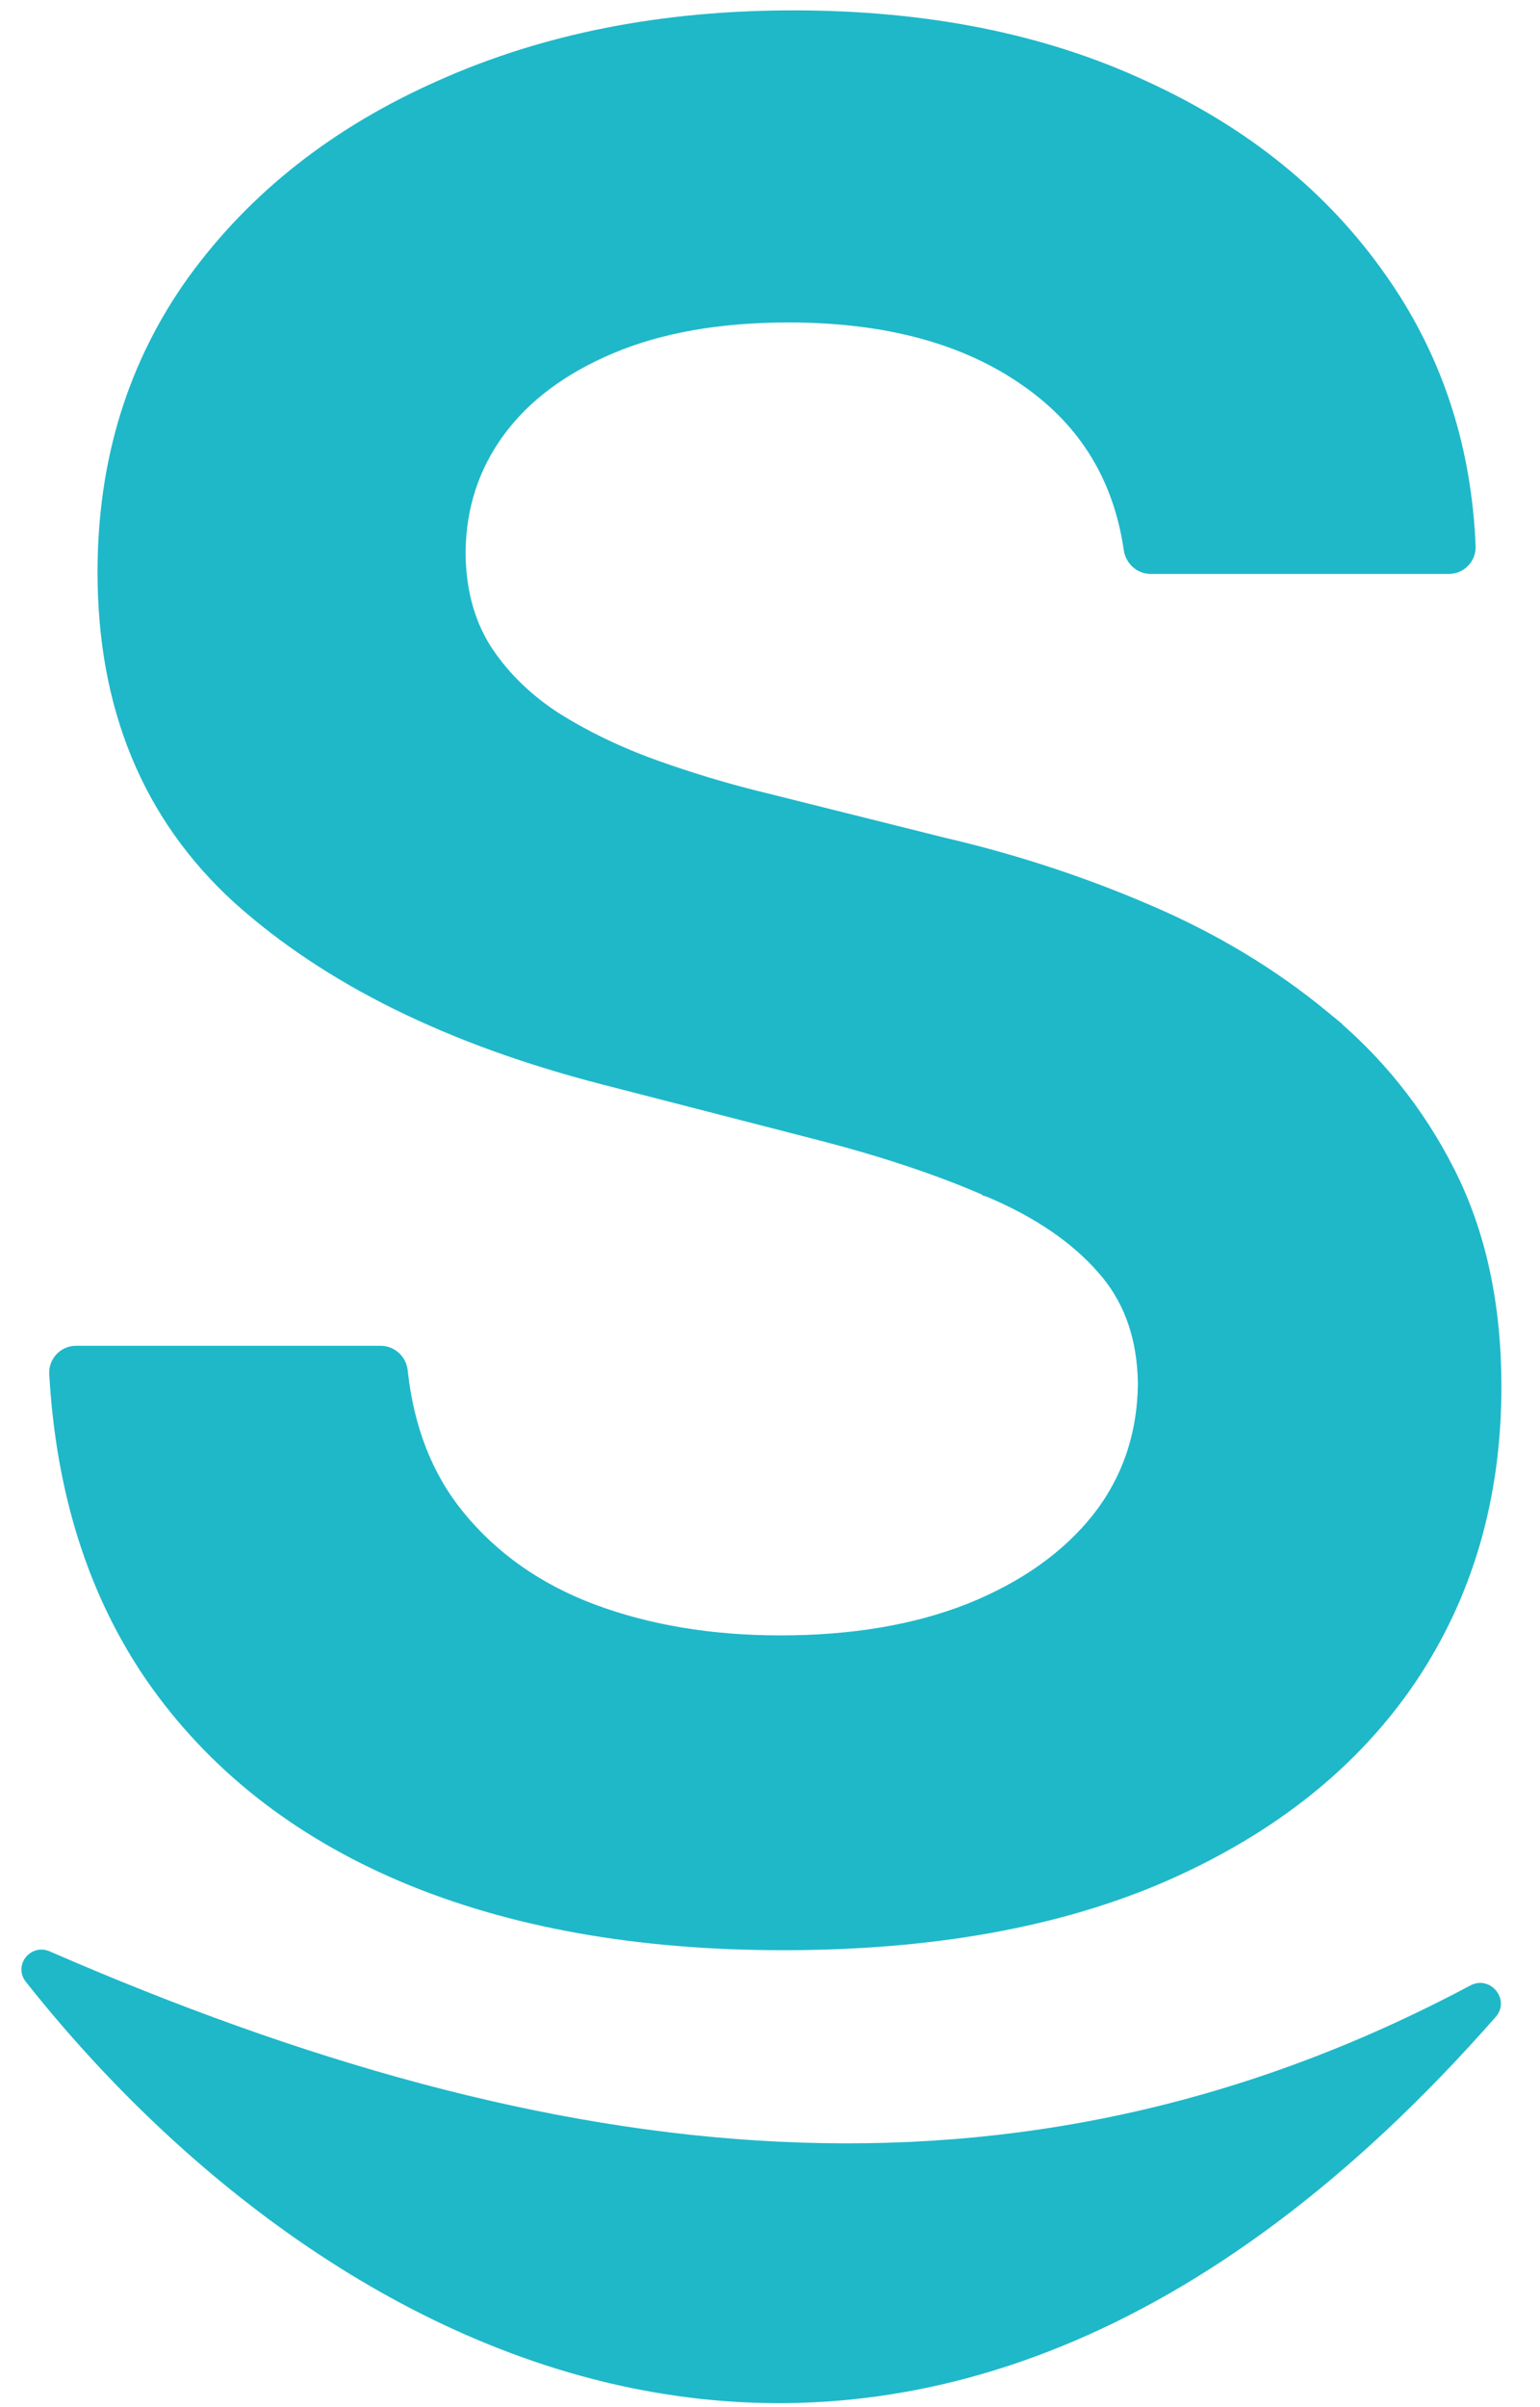
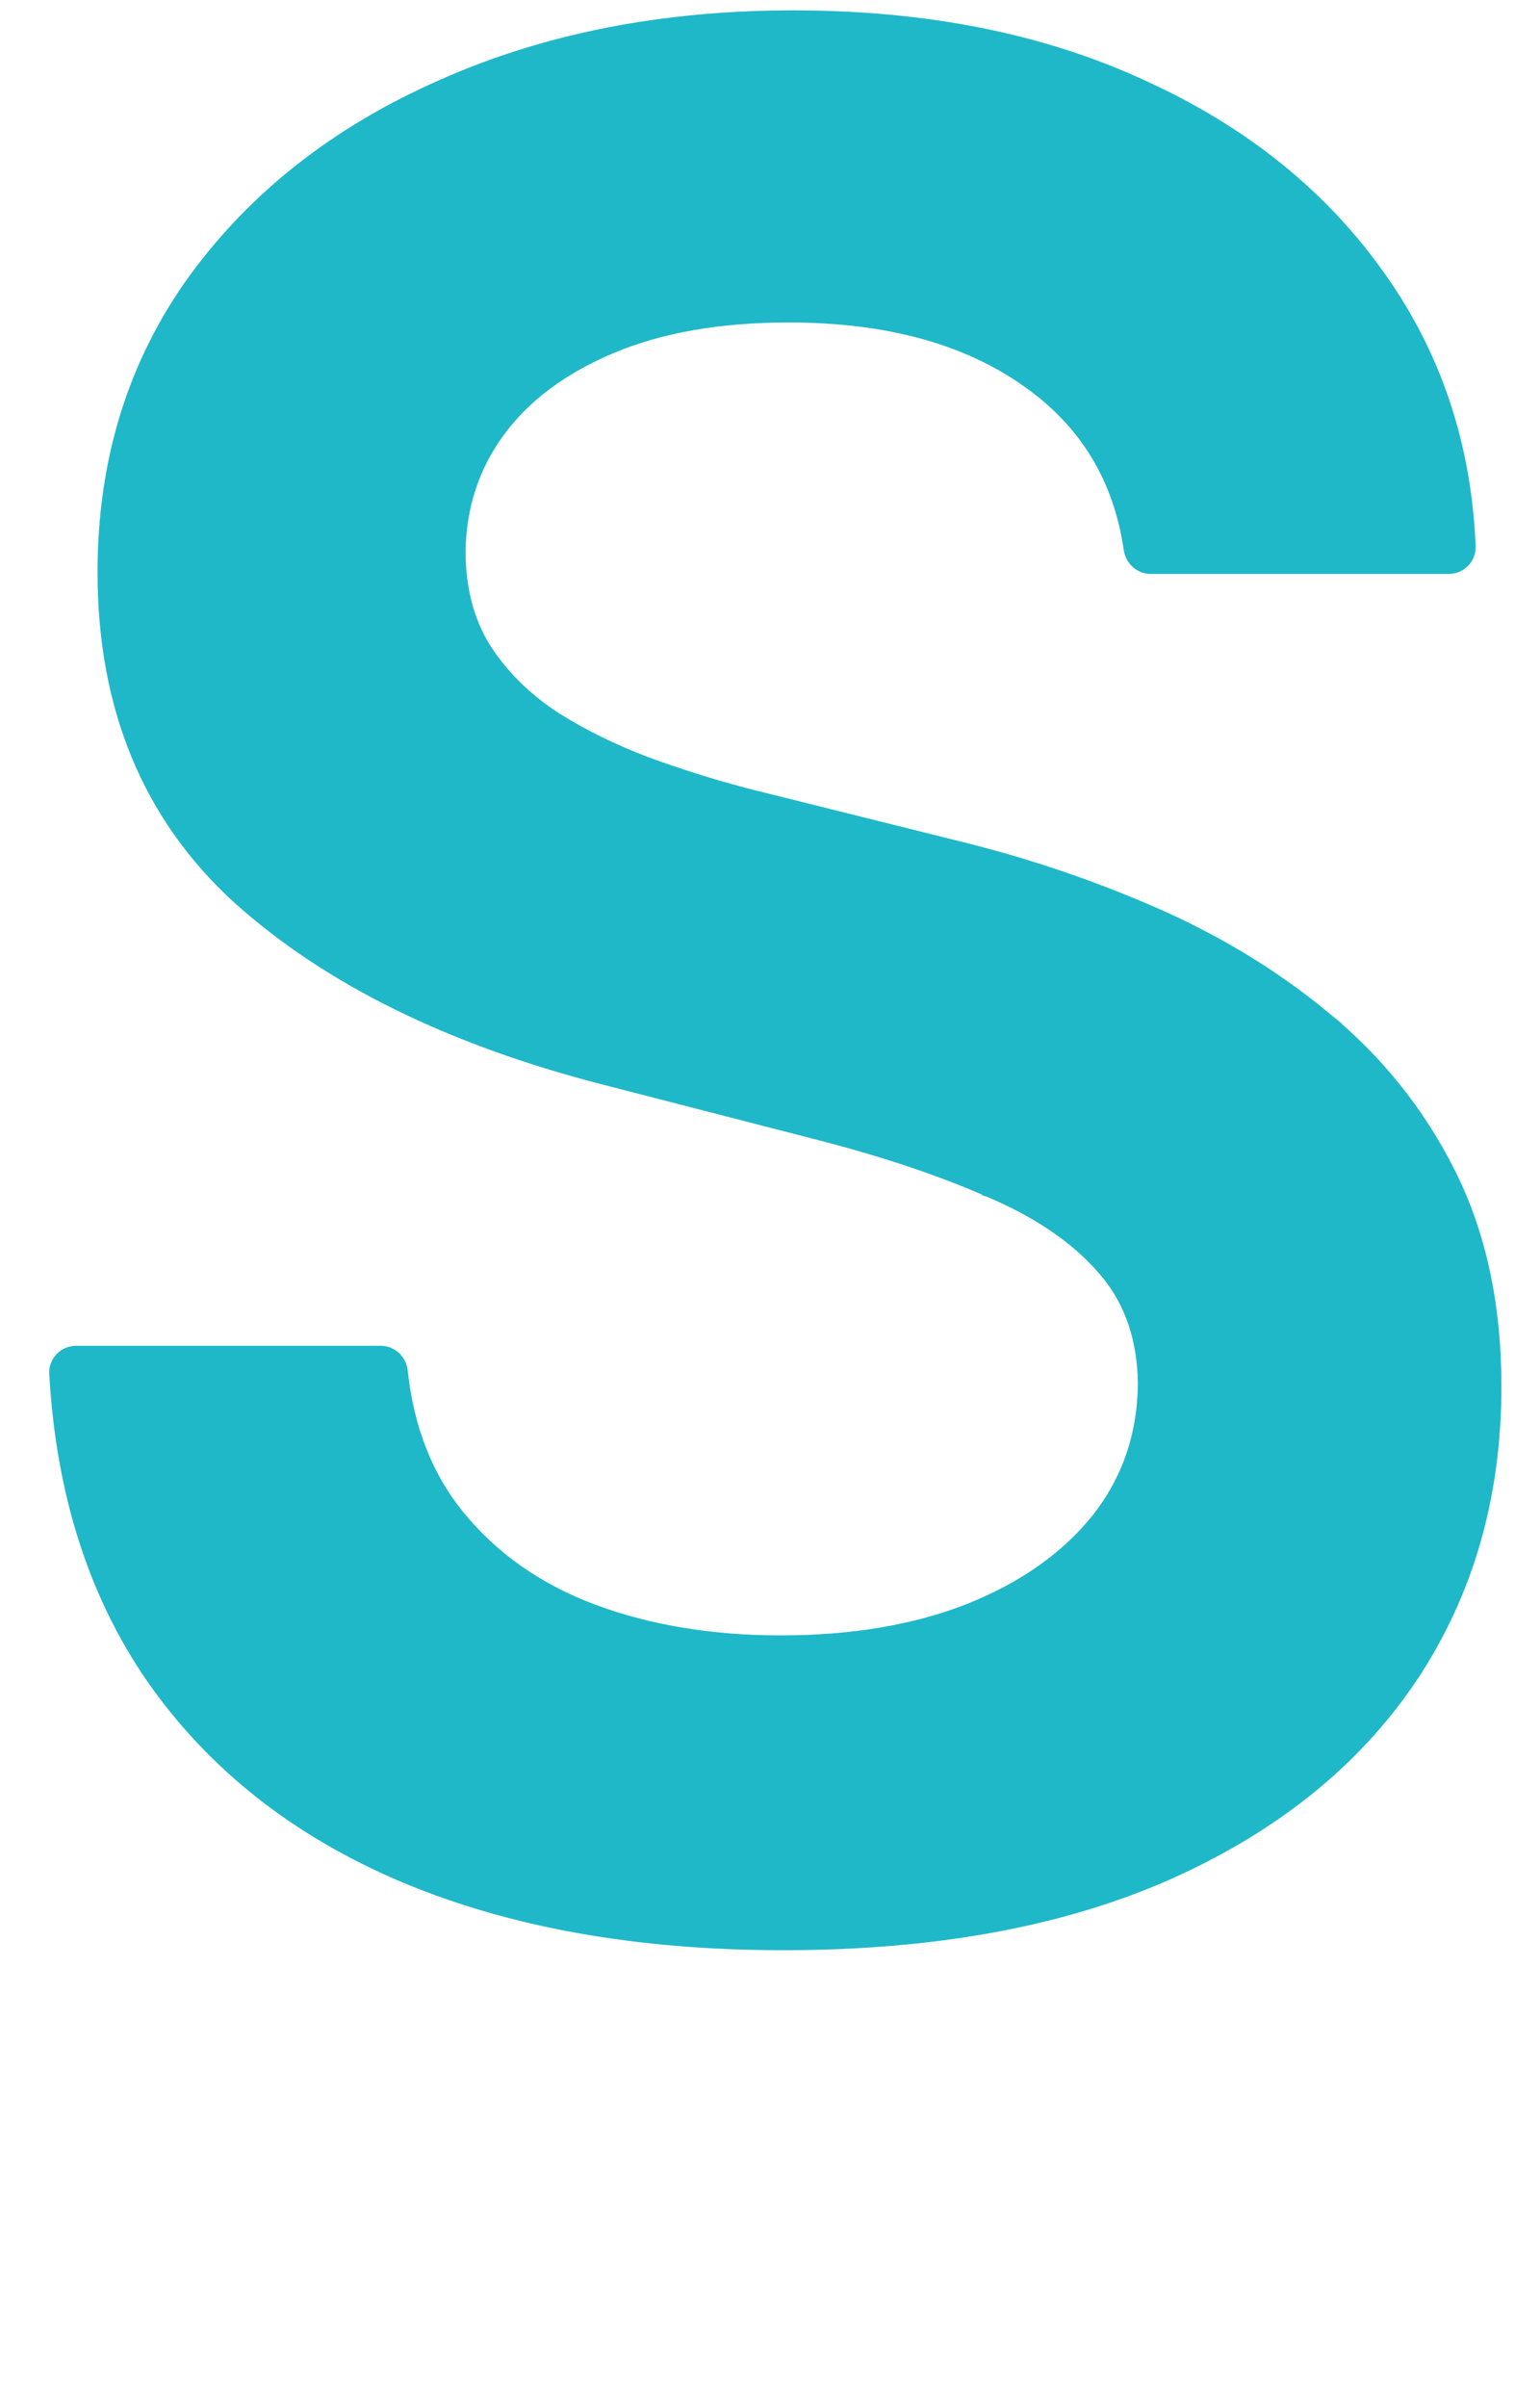
<svg xmlns="http://www.w3.org/2000/svg" width="114" height="178" viewBox="0 0 114 178" fill="none">
-   <path d="M58.712 1.267C68.526 1.267 77.149 2.978 84.567 6.415C92.025 9.804 97.895 14.537 102.159 20.615L102.536 21.158C106.375 26.802 108.44 33.224 108.734 40.411C108.769 41.261 108.082 41.949 107.247 41.949H85.192C84.421 41.949 83.794 41.368 83.686 40.629C82.915 35.325 80.385 31.18 76.084 28.161L76.082 28.16C71.578 24.968 65.69 23.35 58.377 23.35C53.233 23.35 48.847 24.126 45.209 25.661C41.559 27.2 38.796 29.276 36.89 31.875C34.985 34.473 34.01 37.438 33.966 40.784C33.967 43.565 34.596 45.951 35.835 47.962L36.084 48.34C37.356 50.215 39.032 51.827 41.118 53.178L41.972 53.697C43.994 54.884 46.205 55.904 48.606 56.756C51.02 57.613 53.451 58.35 55.898 58.968L56.948 59.225L56.953 59.227L69.837 62.448L70.813 62.68C75.684 63.87 80.378 65.435 84.894 67.376H84.893C89.768 69.453 94.129 72.073 97.973 75.239H97.972C101.875 78.416 104.964 82.253 107.233 86.747C109.513 91.261 110.644 96.533 110.644 102.549C110.644 110.696 108.56 117.891 104.381 124.113L104.38 124.114C100.202 130.291 94.169 135.114 86.309 138.592L86.307 138.593C78.484 142.03 69.034 143.738 57.973 143.738C47.225 143.738 37.867 142.075 29.915 138.731L29.914 138.73C22.002 135.385 15.792 130.493 11.301 124.052L11.3 124.05C7.021 117.849 4.642 110.36 4.145 101.603C4.096 100.744 4.785 100.035 5.634 100.035H28.174C28.962 100.035 29.601 100.642 29.683 101.406C30.145 105.704 31.563 109.285 33.92 112.17C36.456 115.274 39.759 117.597 43.845 119.135H43.846C47.99 120.678 52.63 121.454 57.772 121.454C63.139 121.454 67.818 120.656 71.82 119.073C75.872 117.443 79.018 115.208 81.282 112.378C83.535 109.518 84.688 106.183 84.734 102.354L84.715 101.71C84.559 98.522 83.549 95.901 81.704 93.816L81.7 93.813C79.703 91.512 76.886 89.582 73.222 88.037L73.215 88.035V88.034C69.576 86.436 65.305 85.013 60.401 83.764L60.4 83.763L44.755 79.735C33.377 76.812 24.345 72.372 17.689 66.395L17.686 66.393C11.034 60.334 7.72 52.292 7.72 42.322C7.72 34.124 9.941 26.924 14.394 20.745L14.396 20.743C18.885 14.577 24.978 9.802 32.66 6.413C40.342 2.979 49.029 1.267 58.712 1.267Z" fill="#1EB8C9" stroke="#1EB8C9" />
-   <path d="M109.088 147.282C75.249 165.305 40.939 161.077 3.479 144.782C2.536 144.372 1.665 145.456 2.303 146.262C24.324 174.067 67.139 198.025 110.353 148.832C111.09 147.993 110.074 146.756 109.088 147.282Z" fill="#1EB8C9" stroke="#1EB8C9" />
+   <path d="M58.712 1.267C68.526 1.267 77.149 2.978 84.567 6.415C92.025 9.804 97.895 14.537 102.159 20.615L102.536 21.158C106.375 26.802 108.44 33.224 108.734 40.411C108.769 41.261 108.082 41.949 107.247 41.949H85.192C84.421 41.949 83.794 41.368 83.686 40.629C82.915 35.325 80.385 31.18 76.084 28.161L76.082 28.16C71.578 24.968 65.69 23.35 58.377 23.35C53.233 23.35 48.847 24.126 45.209 25.661C41.559 27.2 38.796 29.276 36.89 31.875C34.985 34.473 34.01 37.438 33.966 40.784C33.967 43.565 34.596 45.951 35.835 47.962L36.084 48.34C37.356 50.215 39.032 51.827 41.118 53.178L41.972 53.697C43.994 54.884 46.205 55.904 48.606 56.756C51.02 57.613 53.451 58.35 55.898 58.968L56.948 59.225L56.953 59.227L70.813 62.68C75.684 63.87 80.378 65.435 84.894 67.376H84.893C89.768 69.453 94.129 72.073 97.973 75.239H97.972C101.875 78.416 104.964 82.253 107.233 86.747C109.513 91.261 110.644 96.533 110.644 102.549C110.644 110.696 108.56 117.891 104.381 124.113L104.38 124.114C100.202 130.291 94.169 135.114 86.309 138.592L86.307 138.593C78.484 142.03 69.034 143.738 57.973 143.738C47.225 143.738 37.867 142.075 29.915 138.731L29.914 138.73C22.002 135.385 15.792 130.493 11.301 124.052L11.3 124.05C7.021 117.849 4.642 110.36 4.145 101.603C4.096 100.744 4.785 100.035 5.634 100.035H28.174C28.962 100.035 29.601 100.642 29.683 101.406C30.145 105.704 31.563 109.285 33.92 112.17C36.456 115.274 39.759 117.597 43.845 119.135H43.846C47.99 120.678 52.63 121.454 57.772 121.454C63.139 121.454 67.818 120.656 71.82 119.073C75.872 117.443 79.018 115.208 81.282 112.378C83.535 109.518 84.688 106.183 84.734 102.354L84.715 101.71C84.559 98.522 83.549 95.901 81.704 93.816L81.7 93.813C79.703 91.512 76.886 89.582 73.222 88.037L73.215 88.035V88.034C69.576 86.436 65.305 85.013 60.401 83.764L60.4 83.763L44.755 79.735C33.377 76.812 24.345 72.372 17.689 66.395L17.686 66.393C11.034 60.334 7.72 52.292 7.72 42.322C7.72 34.124 9.941 26.924 14.394 20.745L14.396 20.743C18.885 14.577 24.978 9.802 32.66 6.413C40.342 2.979 49.029 1.267 58.712 1.267Z" fill="#1EB8C9" stroke="#1EB8C9" />
</svg>